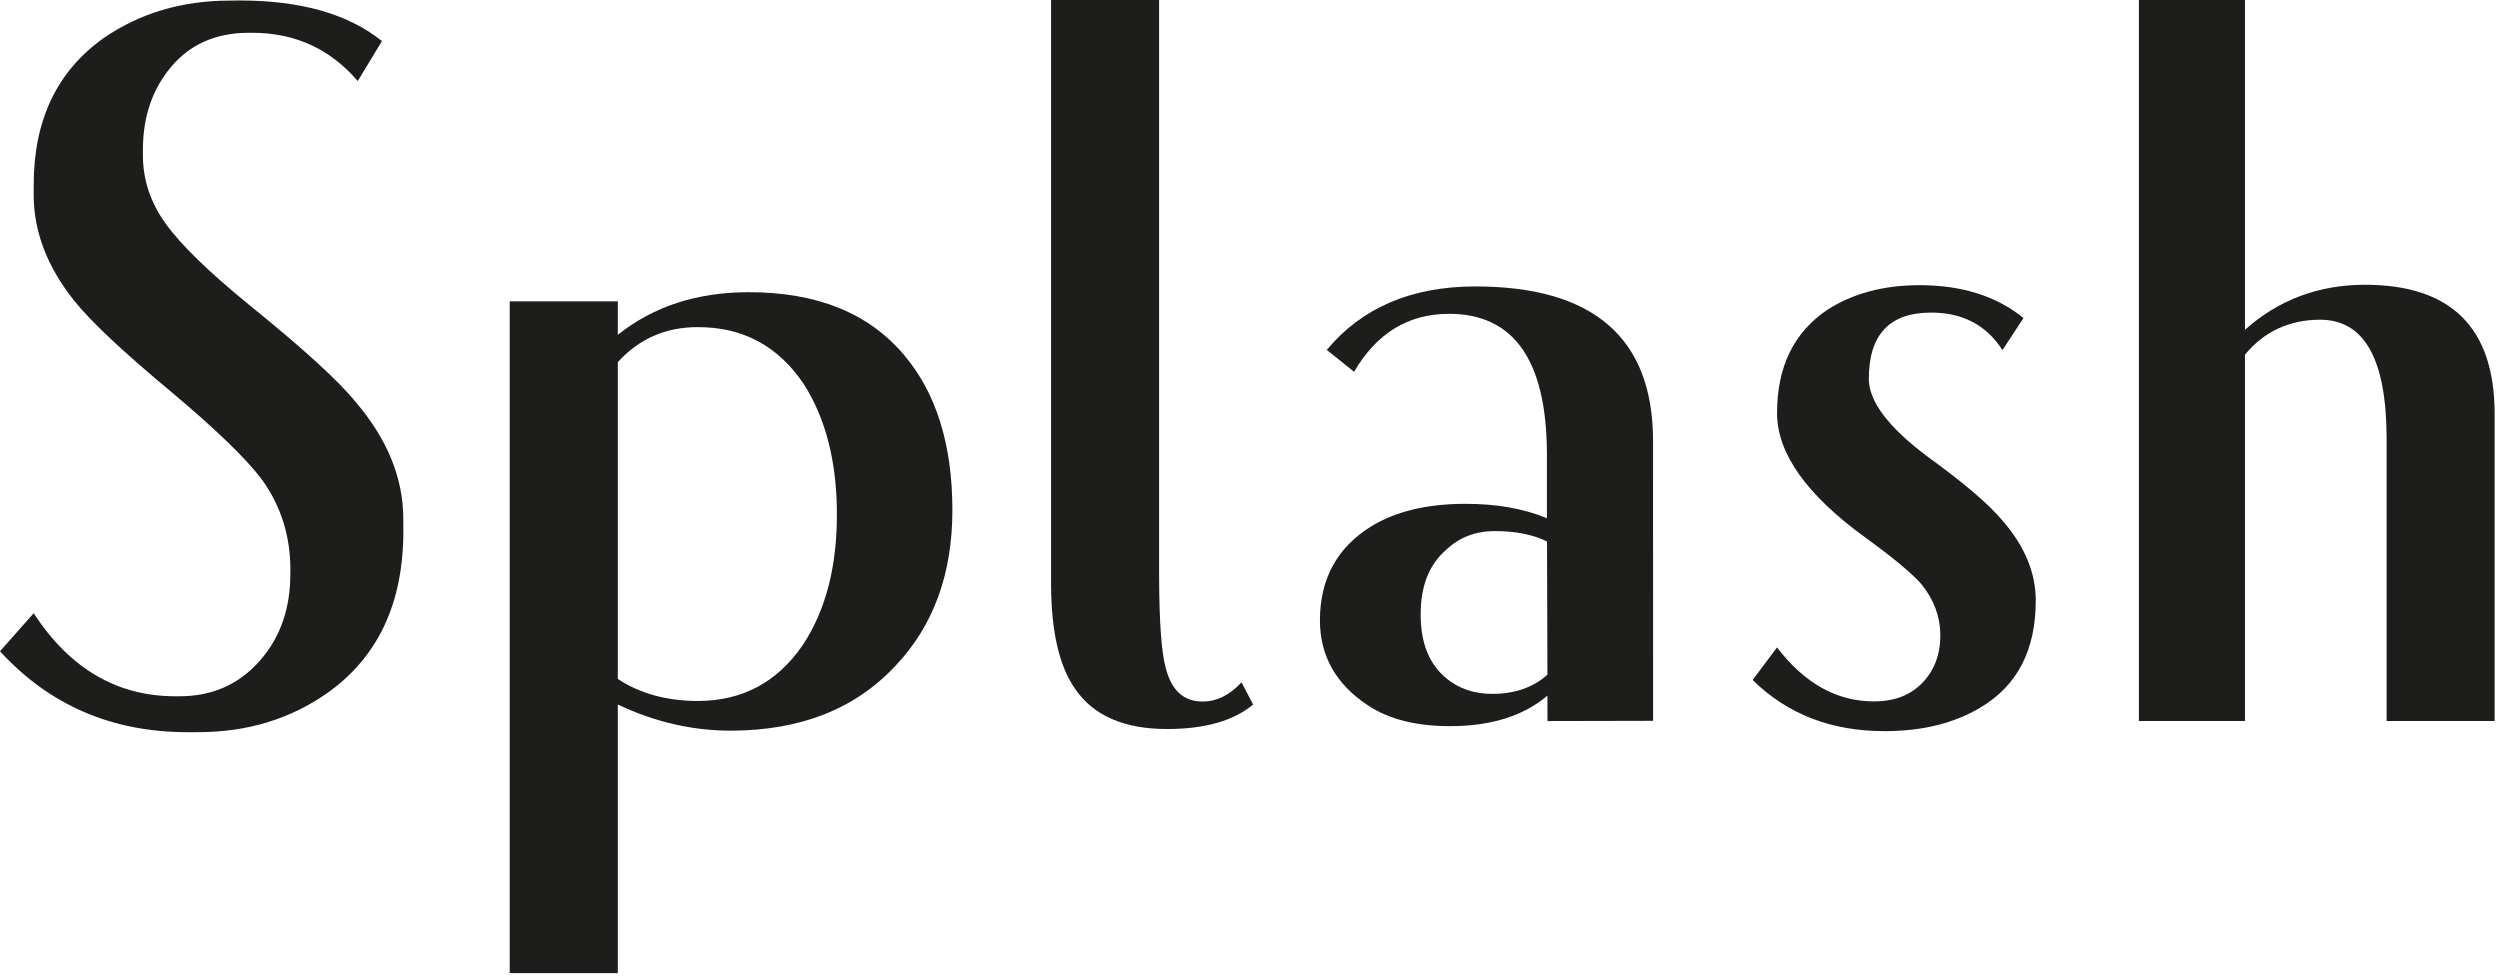
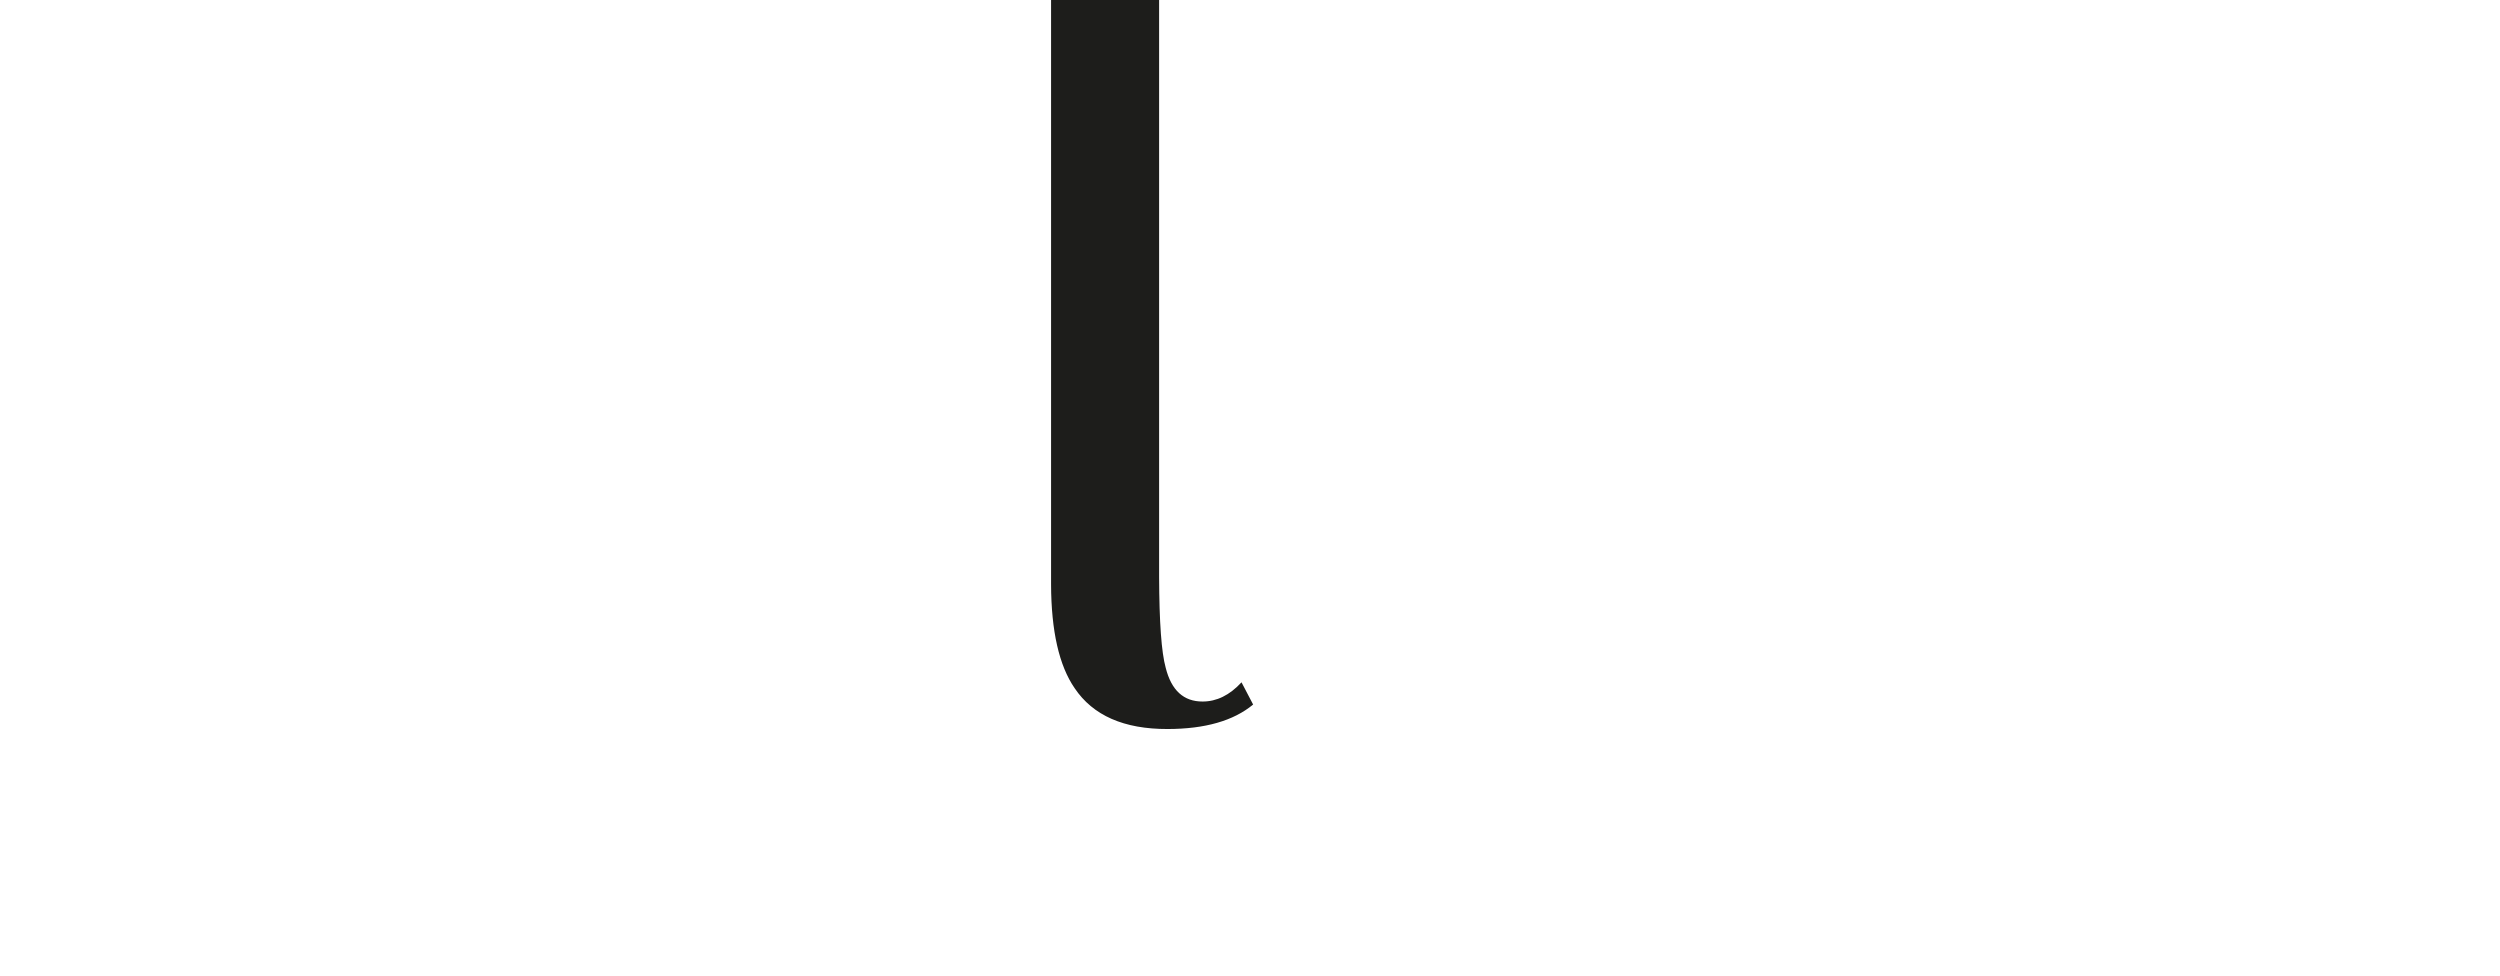
<svg xmlns="http://www.w3.org/2000/svg" width="374px" height="146px" viewBox="0 0 374 146" version="1.1">
  <title>Splash - ENG-black</title>
  <desc>Created with Sketch.</desc>
  <defs />
  <g id="Splash---ENG-black" stroke="none" stroke-width="1" fill="none" fill-rule="evenodd">
    <g id="Group-13" fill="#1D1D1B">
-       <path d="M60.345,79.324 C60.367,90.158 56.592,98.255 49.014,103.645 C43.442,107.56 37.013,109.517 29.75,109.532 L28.166,109.536 C16.785,109.558 7.399,105.513 0,97.429 L5.038,91.735 C10.44,100.028 17.517,104.176 26.262,104.161 L26.892,104.161 C31.736,104.153 35.72,102.402 38.81,98.91 C41.91,95.434 43.453,91.052 43.434,85.795 L43.442,85.161 C43.427,80.219 42.058,75.809 39.306,71.916 C36.983,68.748 32.426,64.343 25.671,58.668 C18.48,52.695 13.631,48.141 11.092,44.982 C7.074,39.928 5.053,34.684 5.038,29.201 L5.038,27.773 C5.019,17.985 8.525,10.622 15.565,5.657 C20.94,1.967 27.206,0.099 34.367,0.09 L35.796,0.071 C44.959,0.059 52.081,2.08 57.141,6.145 L53.518,12.127 C49.386,7.305 44.101,4.883 37.65,4.906 L37.18,4.906 C32.324,4.919 28.461,6.604 25.618,9.985 C22.775,13.358 21.365,17.512 21.38,22.472 L21.38,23.24 C21.38,26.928 22.532,30.351 24.818,33.501 C27.085,36.647 31.243,40.691 37.279,45.613 C45.323,52.123 50.622,56.953 53.165,60.085 C57.93,65.655 60.318,71.488 60.333,77.587 L60.345,79.324 Z" id="Fill-1" />
-       <path d="M373.2,107.864 L357.037,107.864 L357.037,65.526 C357.007,53.704 353.694,47.809 347.059,47.83 C342.526,47.836 338.689,49.591 335.846,53.063 L335.846,107.864 L319.979,107.864 L319.979,0 L335.846,0 L335.846,49.344 C340.804,44.877 346.855,42.621 353.709,42.599 C366.672,42.586 373.163,48.992 373.2,61.846 L373.2,107.864 Z" id="Fill-3" />
-       <path d="M304.55,89.77 C304.565,97.246 301.798,102.606 296.202,105.889 C292.322,108.194 287.599,109.373 281.995,109.38 C273.99,109.395 267.385,106.852 262.2,101.726 L265.839,96.852 C269.964,102.243 274.793,104.941 280.365,104.926 C283.413,104.926 285.808,103.994 287.584,102.151 C289.378,100.301 290.289,97.91 290.276,94.964 C290.252,92.219 289.312,89.688 287.423,87.371 C285.945,85.7 283.161,83.395 279.077,80.43 C270.267,74.046 265.87,67.849 265.846,61.833 C265.839,54.881 268.349,49.726 273.375,46.342 C277.166,43.908 281.729,42.675 287.091,42.663 C293.488,42.652 298.697,44.305 302.714,47.58 L299.57,52.376 C297.144,48.61 293.565,46.744 288.858,46.765 C282.647,46.772 279.562,50.095 279.577,56.718 C279.601,60.078 282.534,63.959 288.433,68.365 C293.8,72.246 297.553,75.438 299.637,77.958 C302.904,81.727 304.534,85.688 304.55,89.77" id="Fill-5" />
-       <path d="M247.295,65.844 C247.258,50.474 238.281,42.817 220.593,42.851 C211.095,42.881 203.741,46.043 198.484,52.344 L202.569,55.622 C205.93,49.864 210.63,46.97 216.72,46.947 C226.483,46.926 231.381,53.924 231.42,67.898 L231.42,77.527 C227.963,76.086 223.869,75.359 219.145,75.374 C213.475,75.382 208.807,76.503 205.148,78.732 C200.007,81.917 197.461,86.625 197.461,92.845 C197.48,98.134 199.859,102.356 204.608,105.499 C207.786,107.61 211.896,108.644 216.962,108.63 C223.08,108.627 227.909,107.106 231.495,104.066 L231.503,107.868 L247.303,107.834 L247.295,65.844 Z M223.284,103.804 C220.541,103.812 218.221,103.019 216.332,101.447 C213.793,99.332 212.534,96.174 212.534,91.97 C212.512,87.755 213.754,84.532 216.286,82.303 C218.273,80.408 220.691,79.46 223.543,79.456 C226.704,79.437 229.335,79.965 231.435,81.007 L231.495,100.931 C229.38,102.826 226.65,103.797 223.284,103.804 Z" id="Fill-7" />
      <path d="M187.468,105.397 C184.532,107.834 180.265,109.054 174.677,109.061 C168.146,109.081 163.502,107.038 160.758,102.94 C158.442,99.574 157.262,94.403 157.24,87.427 L157.24,0 L173.403,0 L173.403,86.287 C173.426,93.053 173.749,97.595 174.389,99.9 C175.239,103.281 177.077,104.957 179.909,104.949 C182.009,104.949 183.949,104.009 185.731,102.075 L187.468,105.397 Z" id="Fill-9" />
-       <path d="M135.28,53.143 C129.976,46.831 122.191,43.692 111.936,43.713 C104.207,43.728 97.707,45.868 92.425,50.091 L92.425,45.076 L76.254,45.076 L76.254,145.581 L92.425,145.581 L92.425,105.397 C97.93,108.019 103.674,109.323 109.385,109.308 C119.761,109.282 127.942,106.056 133.957,99.611 C139.667,93.596 142.499,85.787 142.478,76.211 C142.457,66.503 140.065,58.815 135.28,53.143 M120.016,96.613 C116.21,102.098 111.023,104.835 104.472,104.866 C99.817,104.873 95.718,103.766 92.425,101.568 L92.425,54.174 C95.603,50.683 99.575,48.942 104.341,48.939 C111.108,48.908 116.406,51.751 120.231,57.44 C123.525,62.595 125.186,69.046 125.198,76.852 C125.224,84.85 123.49,91.427 120.016,96.613" id="Fill-11" />
    </g>
  </g>
</svg>